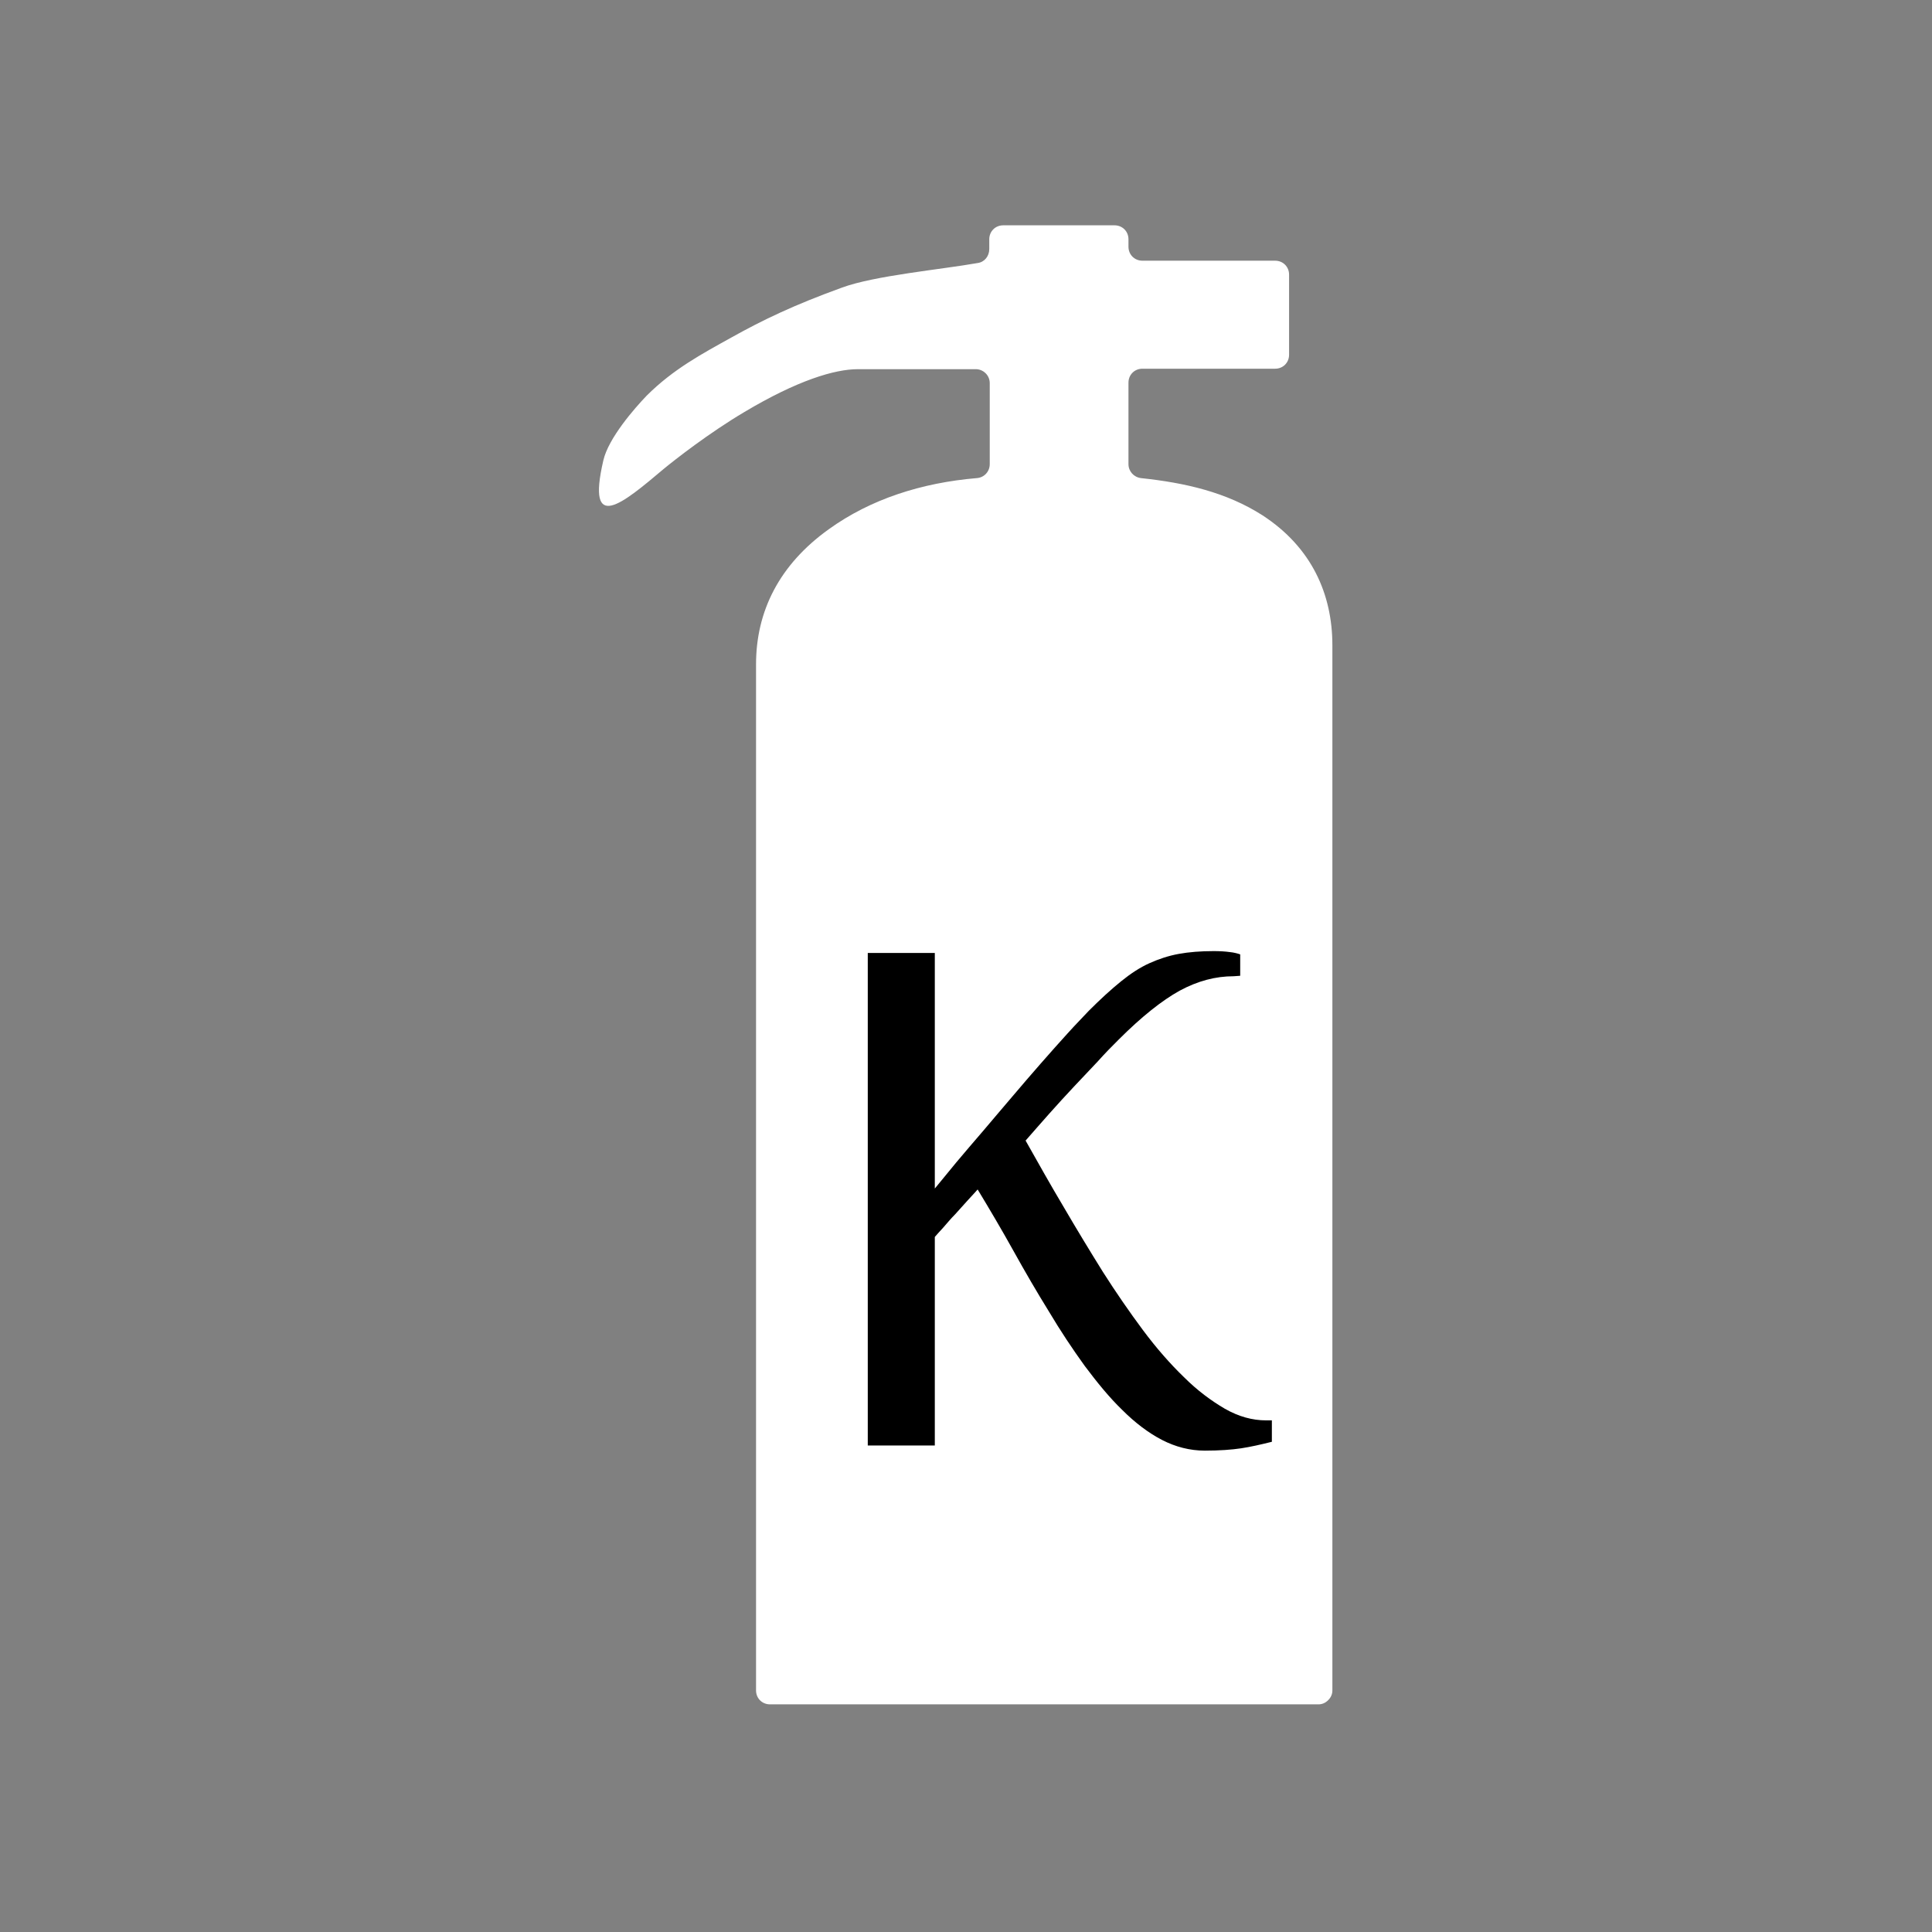
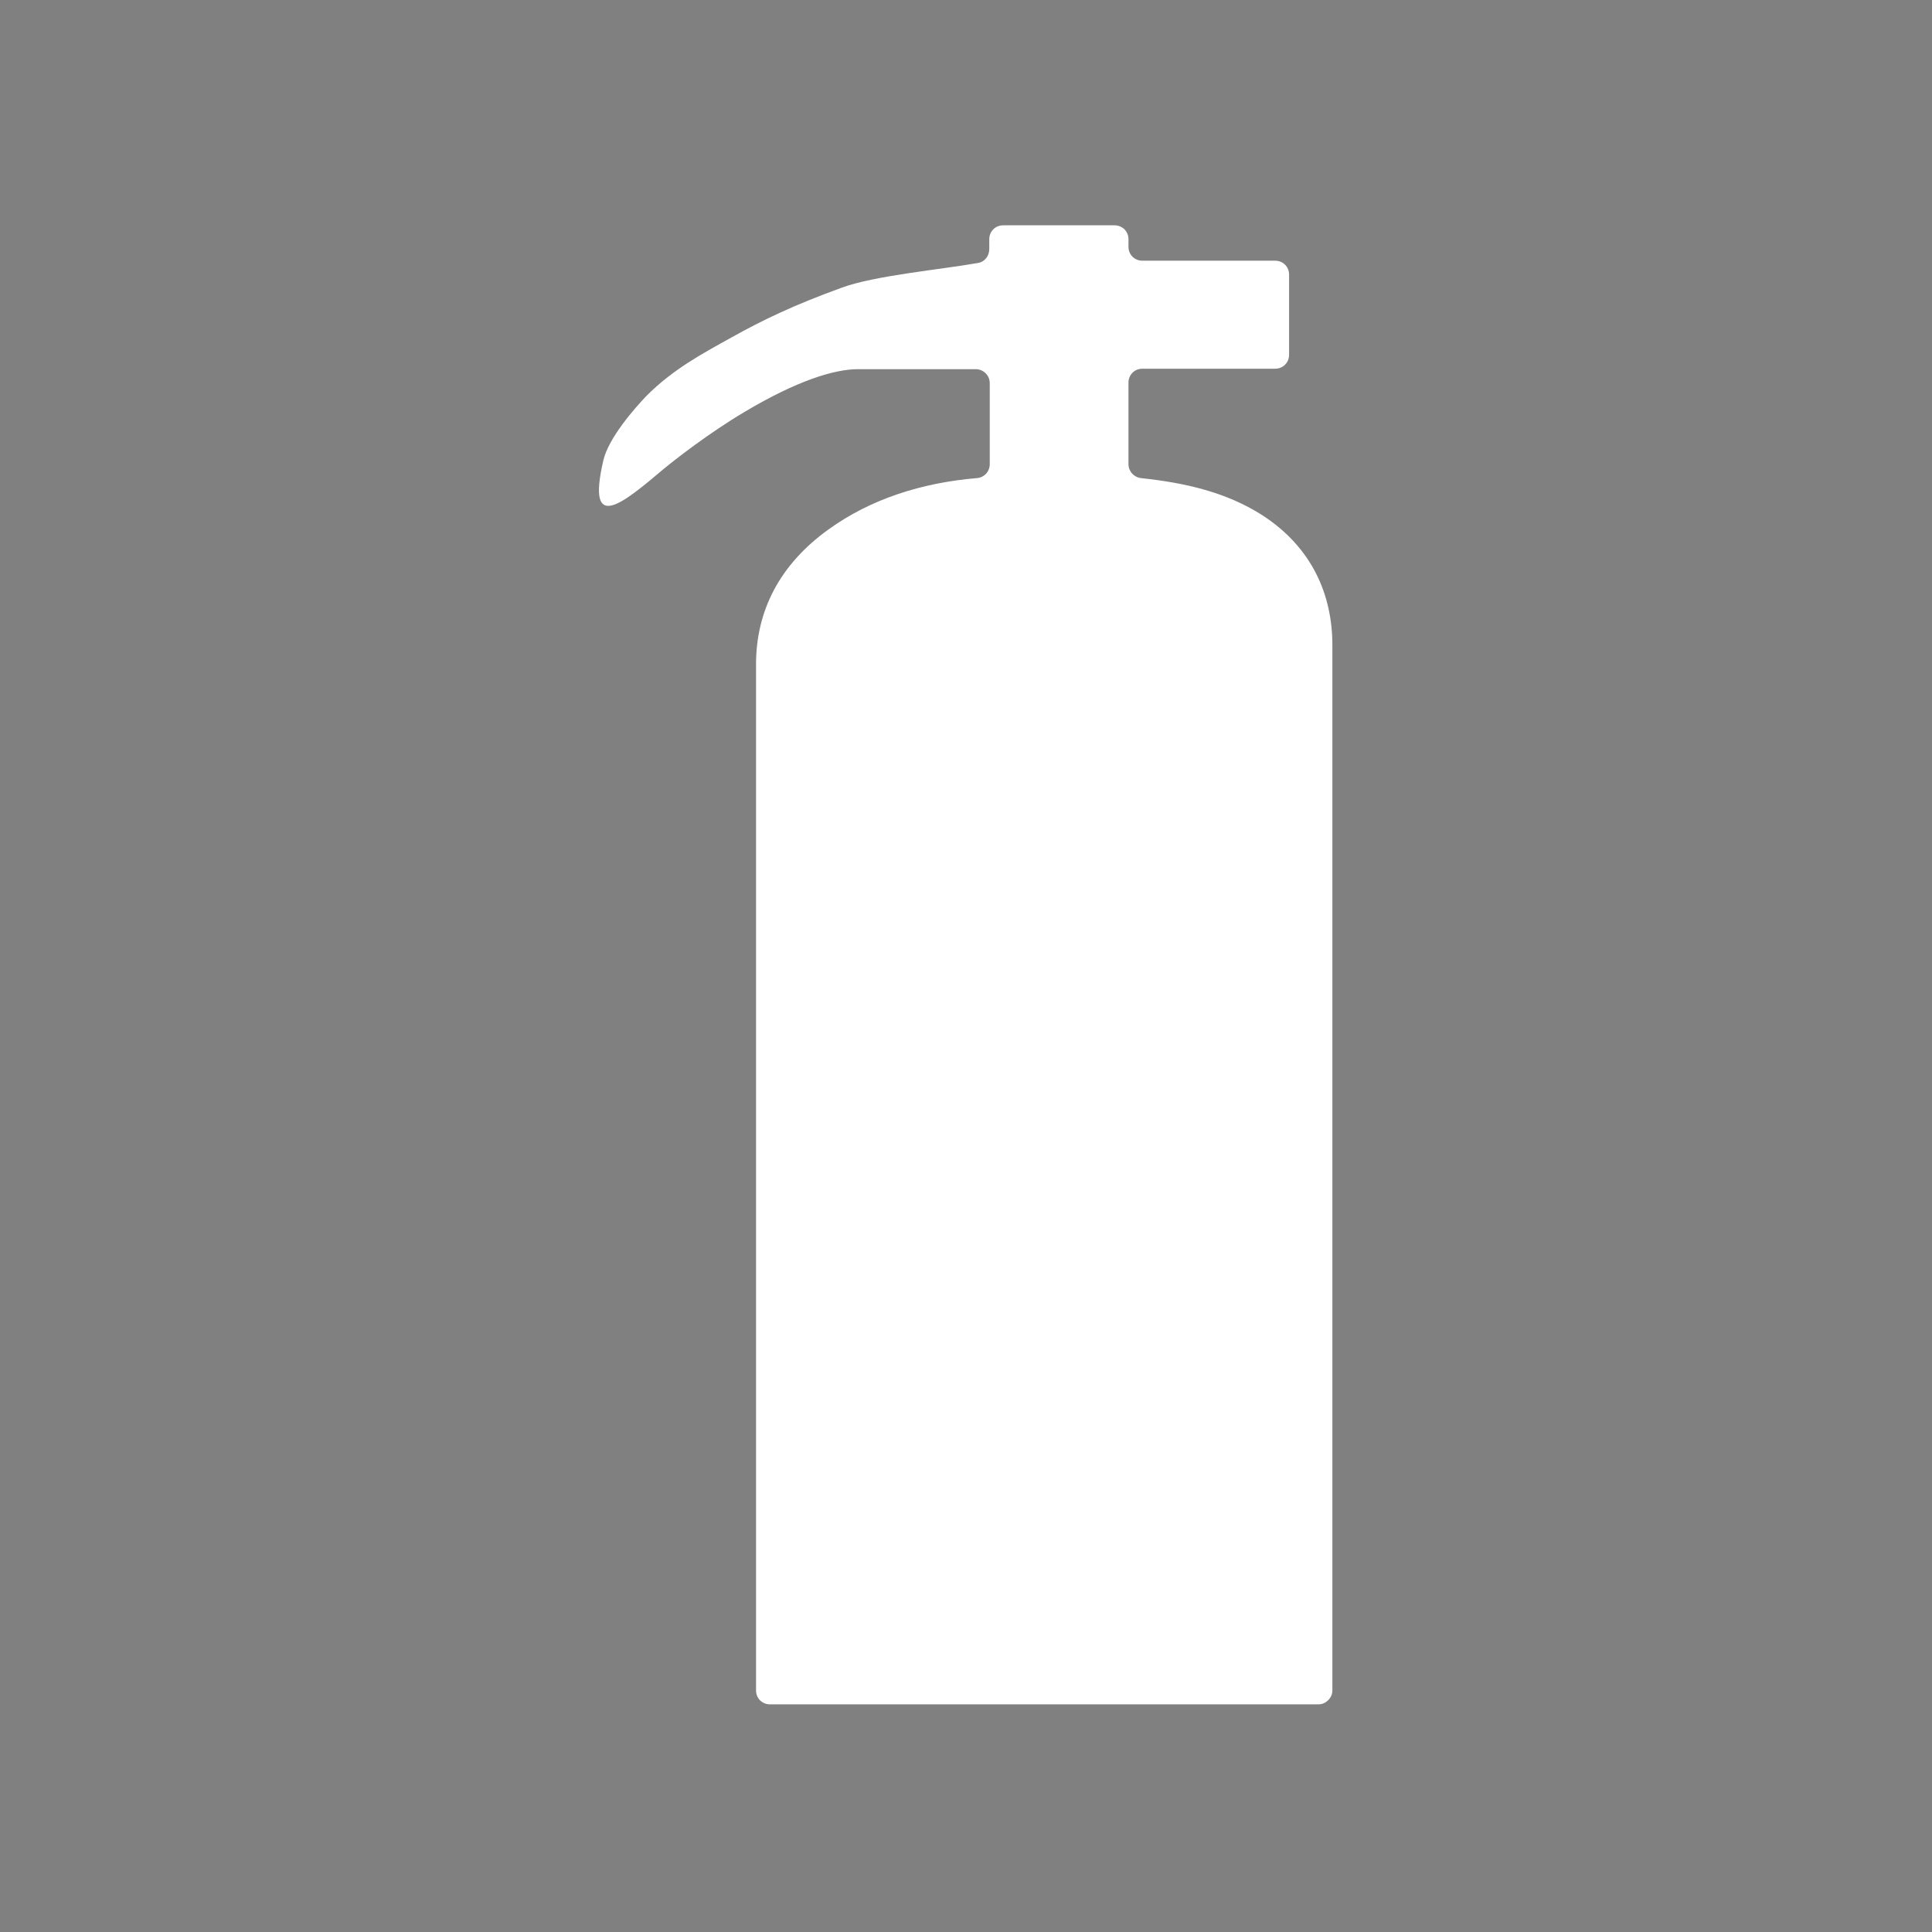
<svg xmlns="http://www.w3.org/2000/svg" xmlns:ns1="http://www.inkscape.org/namespaces/inkscape" xmlns:ns2="http://sodipodi.sourceforge.net/DTD/sodipodi-0.dtd" width="4.15mm" height="4.15mm" viewBox="0 0 4.15 4.15" version="1.1" id="svg4609" ns1:version="1.2.2 (732a01da63, 2022-12-09)" ns2:docname="kr-symbosl.svg">
  <rect x="0" y="0" width="4.15" height="4.15" fill="#808080" stroke="none" />
  <ns2:namedview id="namedview4611" pagecolor="#ffffff" bordercolor="#000000" borderopacity="0.25" ns1:showpageshadow="2" ns1:pageopacity="0.0" ns1:pagecheckerboard="0" ns1:deskcolor="#d1d1d1" ns1:document-units="mm" showgrid="false" ns1:zoom="9.5144351" ns1:cx="109.04483" ns1:cy="546.22265" ns1:window-width="2560" ns1:window-height="1537" ns1:window-x="-8" ns1:window-y="-8" ns1:window-maximized="1" ns1:current-layer="layer1" />
  <defs id="defs4606">
    <ns1:path-effect effect="fillet_chamfer" id="path-effect48775" is_visible="true" lpeversion="1" nodesatellites_param="F,0,0,1,0,0.013,0,1 @ F,0,0,1,0,0.013,0,1 @ F,0,0,1,0,0.013,0,1 @ F,0,0,1,0,0.013,0,1" unit="px" method="auto" mode="F" radius="0.05" chamfer_steps="1" flexible="false" use_knot_distance="true" apply_no_radius="true" apply_with_radius="true" only_selected="false" hide_knots="false" />
    <ns1:path-effect effect="fillet_chamfer" id="path-effect48779" is_visible="true" lpeversion="1" nodesatellites_param="F,0,0,1,0,0.013,0,1 @ F,0,0,1,0,0.013,0,1 @ F,0,0,1,0,0.013,0,1 @ F,0,0,1,0,0.013,0,1" unit="px" method="auto" mode="F" radius="0.05" chamfer_steps="1" flexible="false" use_knot_distance="true" apply_no_radius="true" apply_with_radius="true" only_selected="false" hide_knots="false" />
  </defs>
  <g ns1:label="Layer 1" ns1:groupmode="layer" id="layer1" transform="translate(-8.751,-133.526)">
    <g id="use16985" transform="translate(-13.511,89.045)">
      <path style="fill:#ffffff;fill-opacity:1;stroke:#000000;stroke-width:0.15;stroke-linecap:square;stroke-linejoin:miter;stroke-dasharray:none;paint-order:markers fill stroke" id="path19652" width="4" height="4" x="22.337" y="44.555" ns1:path-effect="#path-effect48775" d="m 22.35,44.555 h 3.974 a 0.013,0.013 45 0 1 0.013,0.013 v 3.974 a 0.013,0.013 135 0 1 -0.013,0.013 h -3.974 a 0.013,0.013 45 0 1 -0.013,-0.013 v -3.974 a 0.013,0.013 135 0 1 0.013,-0.013 z" ns2:type="rect" />
      <path style="fill:#b30900;fill-opacity:1;stroke:none;stroke-width:5.2;stroke-linecap:square;stroke-linejoin:round;paint-order:markers fill stroke" id="path19654" width="3.8" height="3.8" x="22.437" y="44.655" ns1:path-effect="#path-effect48779" d="m 22.45,44.655 h 3.774 a 0.013,0.013 45 0 1 0.013,0.013 l 0,3.774 a 0.013,0.013 135 0 1 -0.013,0.013 h -3.774 a 0.013,0.013 45 0 1 -0.013,-0.013 v -3.774 a 0.013,0.013 135 0 1 0.013,-0.013 z" ns2:type="rect" />
    </g>
    <g id="g16916" style="clip-rule:evenodd;fill-rule:evenodd;image-rendering:optimizeQuality;shape-rendering:geometricPrecision;text-rendering:geometricPrecision" transform="translate(-17.814,89.045)">
      <path class="fil147" d="m 28.189,48.114 v -2.206 c 0,-0.114 0.05,-0.214 0.156,-0.29 0.09,-0.065 0.2,-0.1 0.318,-0.11 0.016,-0.001 0.028,-0.014 0.028,-0.03 v -0.174 c 0,-0.017 -0.014,-0.03 -0.03,-0.03 h -0.253 c -0.05,0 -0.13,0.024 -0.244,0.092 -0.076,0.045 -0.15,0.103 -0.173,0.122 -0.089,0.075 -0.167,0.141 -0.13,-0.018 0.011,-0.048 0.067,-0.112 0.093,-0.139 0.057,-0.057 0.119,-0.09 0.182,-0.125 0.068,-0.038 0.135,-0.07 0.237,-0.107 0.07,-0.026 0.213,-0.039 0.292,-0.053 0.015,-0.002 0.025,-0.015 0.025,-0.03 v -0.021 c 0,-0.017 0.013,-0.03 0.03,-0.03 h 0.239 c 0.017,0 0.03,0.013 0.03,0.03 v 0.016 c 0,0.017 0.013,0.03 0.03,0.03 h 0.285 c 0.017,0 0.03,0.013 0.03,0.03 v 0.172 c 0,0.017 -0.013,0.03 -0.03,0.03 h -0.285 c -0.017,0 -0.03,0.013 -0.03,0.03 v 0.175 c 0,0.015 0.011,0.028 0.027,0.03 0.094,0.01 0.183,0.03 0.261,0.08 0.106,0.069 0.15,0.17 0.15,0.279 v 2.245 c 0,0.008 -0.003,0.015 -0.009,0.021 -0.006,0.006 -0.013,0.009 -0.021,0.009 h -1.178 c -0.017,0 -0.03,-0.013 -0.03,-0.03 z" id="path5316" style="fill:#ffffff;fill-rule:nonzero" />
-       <path class="fil152" d="m 29.215,46.578 c -0.039,0 -0.077,0.01 -0.116,0.031 -0.038,0.021 -0.082,0.056 -0.131,0.105 -0.014,0.014 -0.029,0.029 -0.045,0.047 -0.016,0.017 -0.033,0.035 -0.051,0.054 -0.018,0.019 -0.035,0.038 -0.053,0.058 -0.018,0.02 -0.035,0.04 -0.051,0.058 0.027,0.048 0.054,0.096 0.082,0.143 0.028,0.048 0.056,0.094 0.084,0.139 0.028,0.044 0.057,0.086 0.086,0.125 0.029,0.039 0.059,0.073 0.088,0.101 0.029,0.029 0.059,0.051 0.088,0.068 0.03,0.017 0.059,0.025 0.089,0.025 h 0.012 v 0.046 c -0.024,0.006 -0.046,0.011 -0.066,0.014 -0.02,0.003 -0.046,0.005 -0.078,0.005 -0.032,0 -0.063,-0.008 -0.092,-0.023 -0.029,-0.015 -0.058,-0.037 -0.085,-0.064 -0.028,-0.027 -0.054,-0.059 -0.081,-0.095 -0.026,-0.036 -0.052,-0.075 -0.077,-0.117 -0.026,-0.042 -0.051,-0.085 -0.076,-0.13 -0.025,-0.045 -0.051,-0.089 -0.077,-0.132 -0.005,0.006 -0.012,0.013 -0.021,0.023 -0.009,0.01 -0.018,0.02 -0.027,0.03 -0.01,0.01 -0.018,0.02 -0.026,0.029 -0.008,0.009 -0.014,0.015 -0.018,0.02 v 0.448 h -0.144 v -1.058 h 0.144 v 0.506 c 0.013,-0.016 0.029,-0.035 0.046,-0.056 0.018,-0.021 0.037,-0.044 0.058,-0.068 0.02,-0.024 0.041,-0.048 0.062,-0.073 0.021,-0.025 0.042,-0.049 0.062,-0.072 0.02,-0.023 0.039,-0.044 0.057,-0.064 0.018,-0.02 0.034,-0.036 0.046,-0.049 0.025,-0.025 0.048,-0.046 0.069,-0.063 0.021,-0.017 0.041,-0.03 0.061,-0.039 0.02,-0.009 0.041,-0.016 0.063,-0.02 0.022,-0.004 0.047,-0.006 0.075,-0.006 0.013,0 0.025,7e-4 0.034,0.002 0.01,0.001 0.017,0.003 0.023,0.005 v 0.046 z" id="path42980" style="fill:#000000;fill-rule:nonzero" />
    </g>
  </g>
</svg>